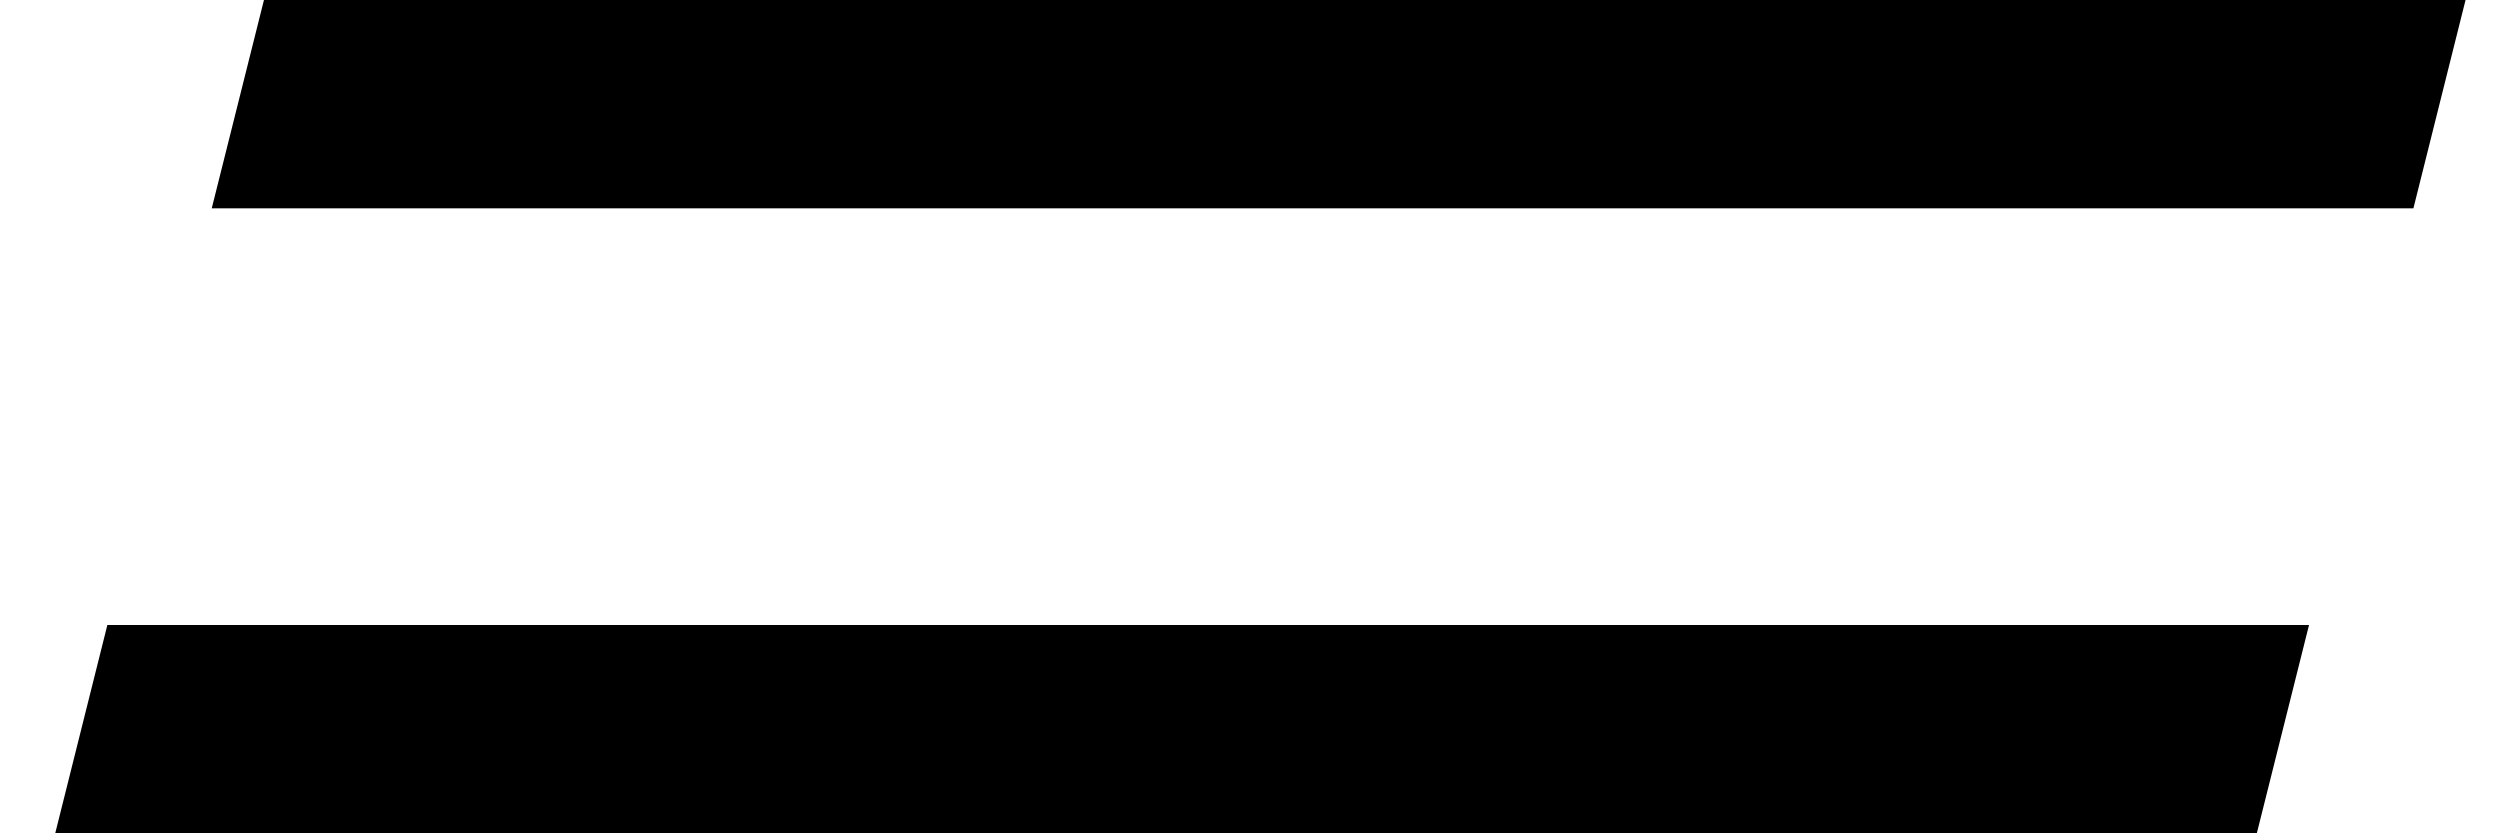
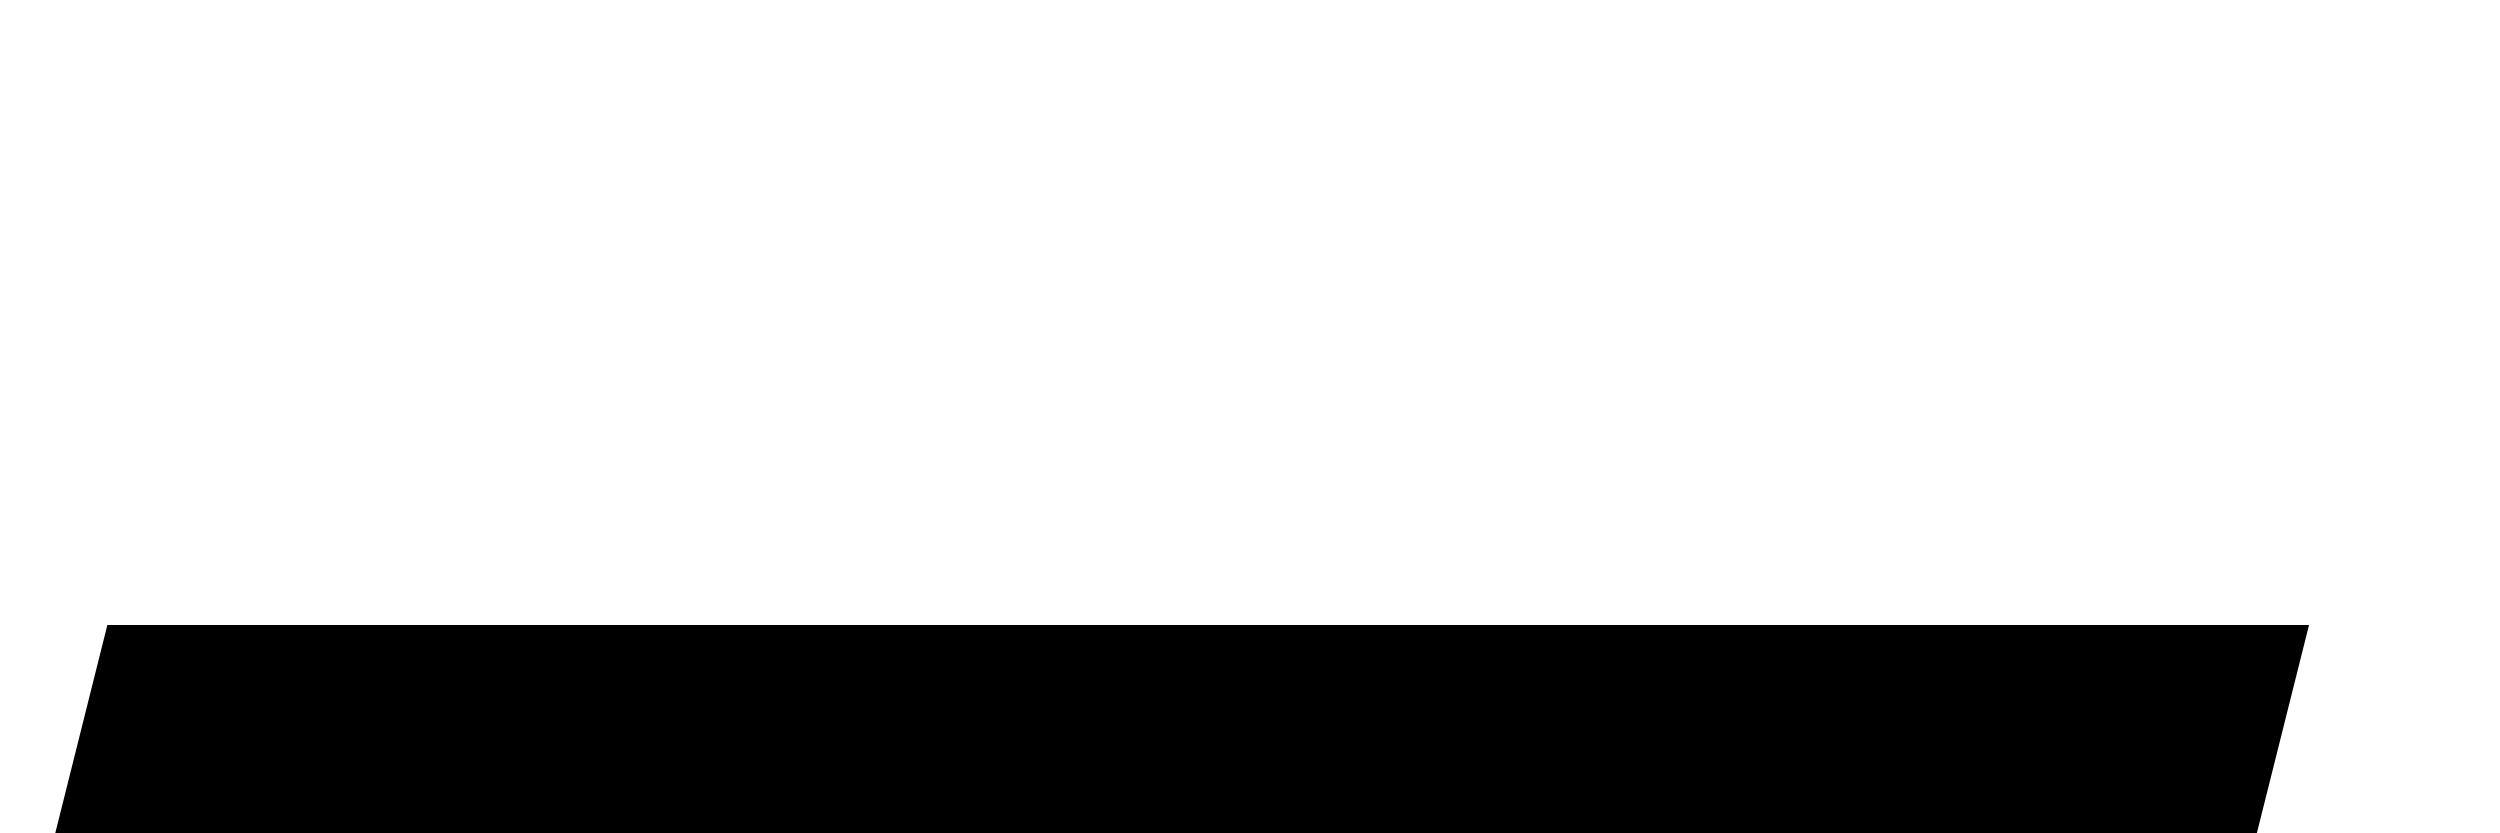
<svg xmlns="http://www.w3.org/2000/svg" width="36" height="12" viewBox="0 0 36 12" fill="none">
  <path fill-rule="evenodd" clip-rule="evenodd" d="M33.25 9H1.546L0.795 12H32.498L33.25 9Z" fill="black" />
-   <path fill-rule="evenodd" clip-rule="evenodd" d="M35.504 0H3.801L3.049 3H34.753L35.504 0Z" fill="black" />
</svg>